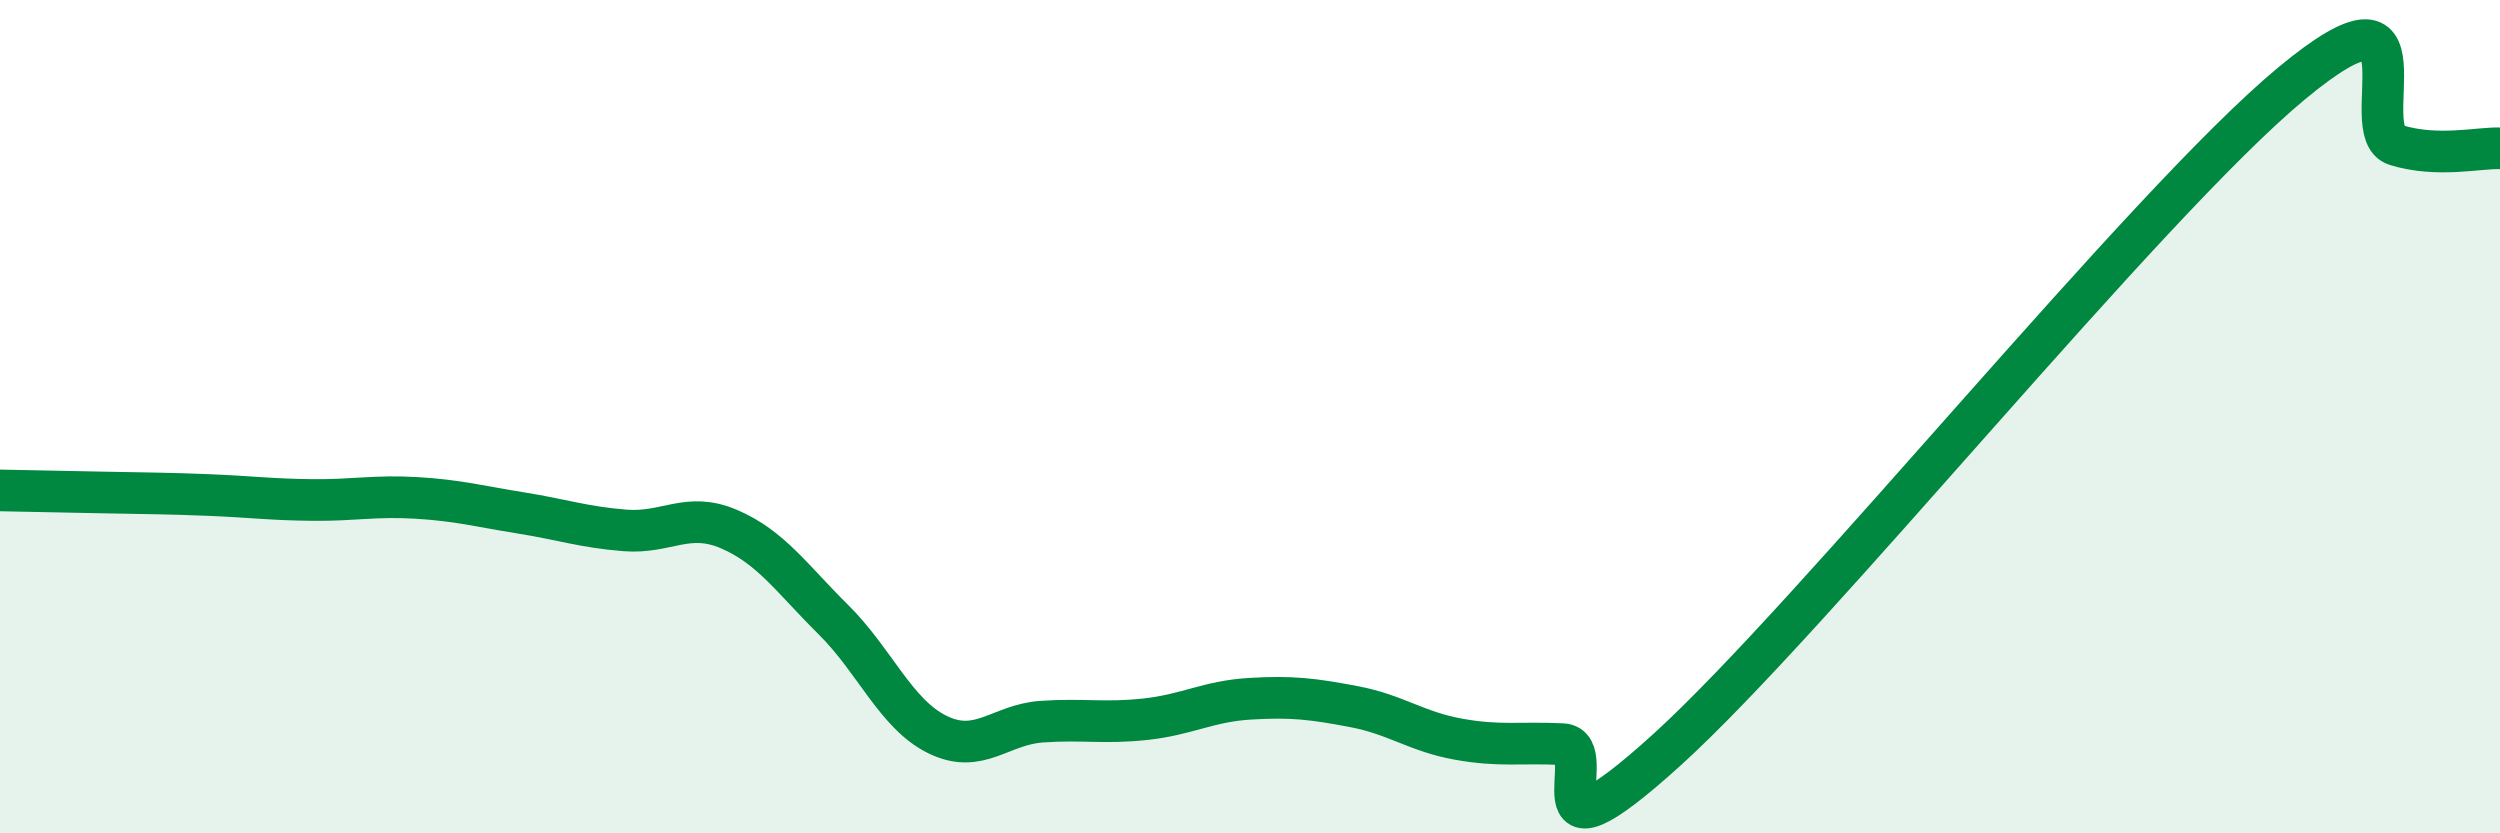
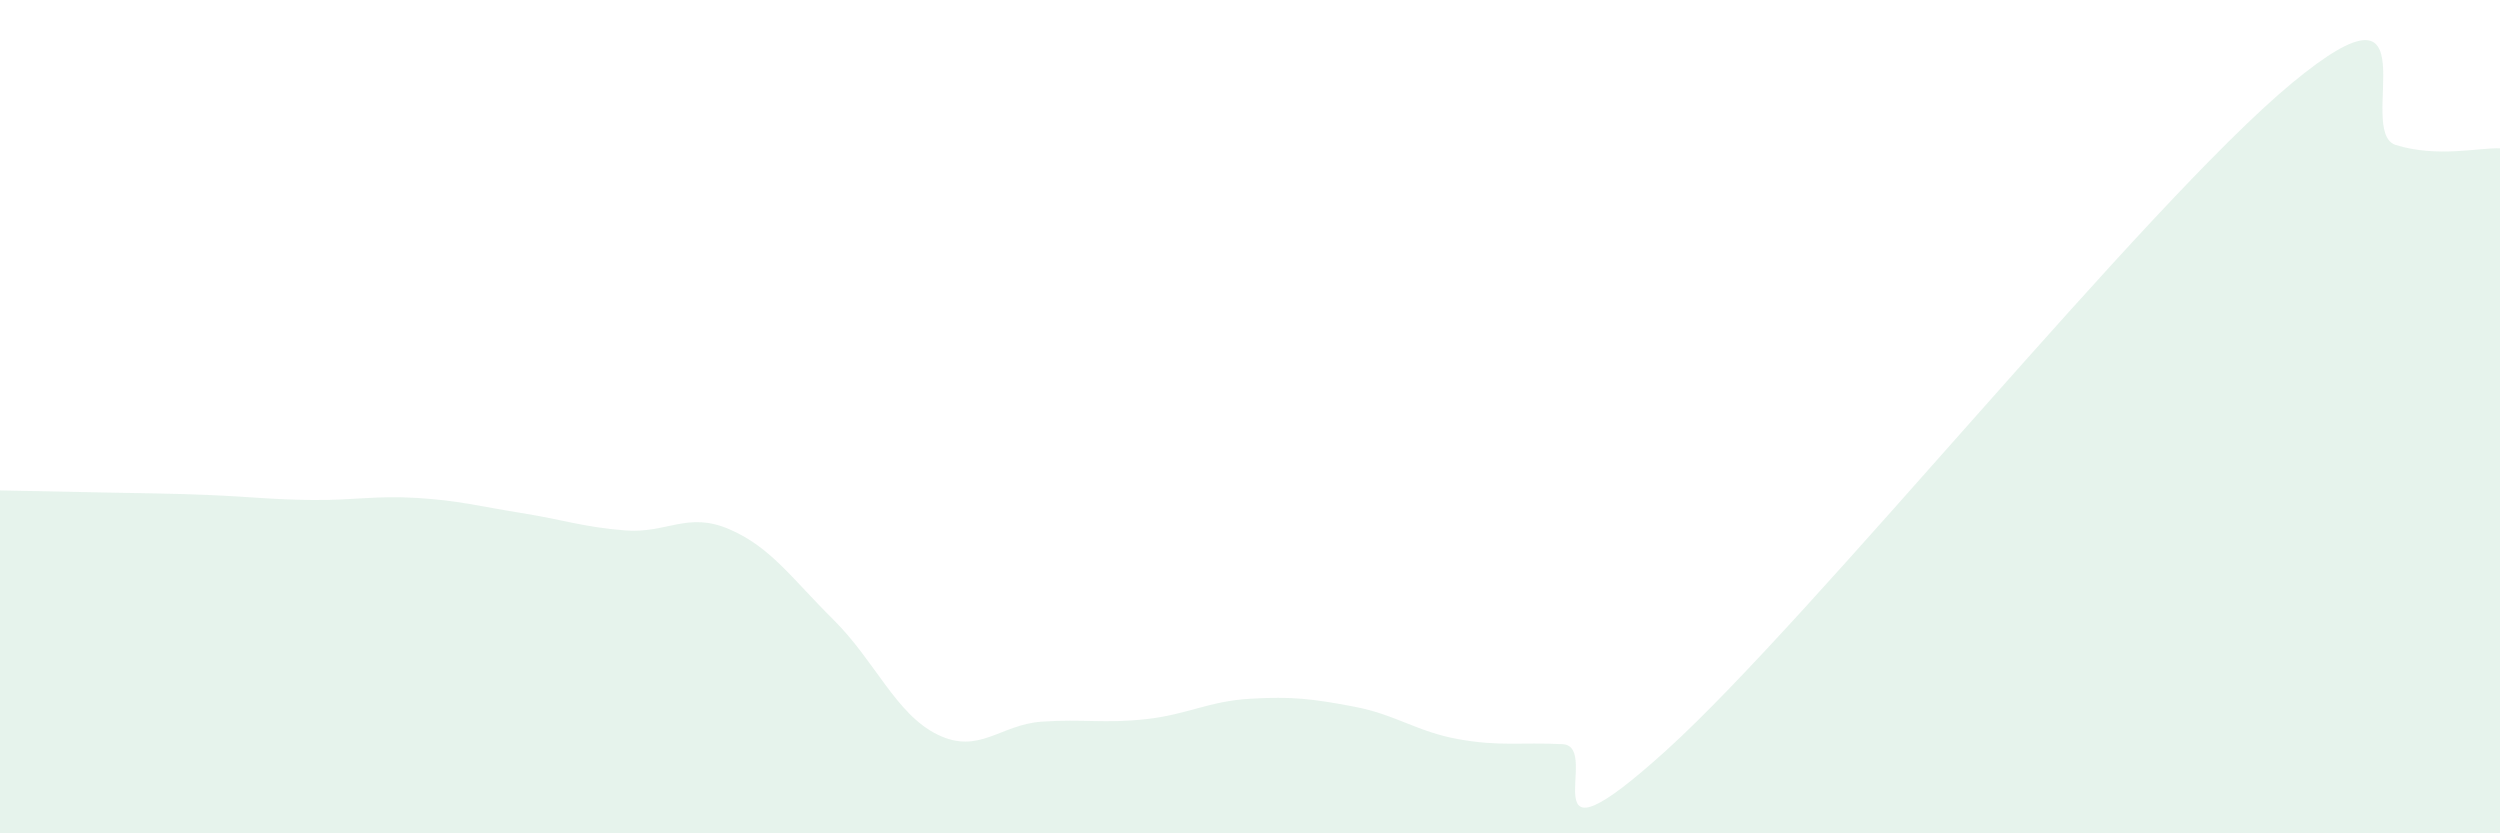
<svg xmlns="http://www.w3.org/2000/svg" width="60" height="20" viewBox="0 0 60 20">
  <path d="M 0,11.77 C 0.5,11.78 1.5,11.8 2.5,11.82 C 3.5,11.84 4,11.84 5,11.88 C 6,11.92 6.5,11.99 7.5,12 C 8.5,12.01 9,11.89 10,11.95 C 11,12.01 11.5,12.15 12.5,12.31 C 13.5,12.47 14,12.65 15,12.73 C 16,12.81 16.5,12.27 17.5,12.7 C 18.5,13.13 19,13.88 20,14.87 C 21,15.86 21.5,17.14 22.5,17.63 C 23.5,18.12 24,17.39 25,17.32 C 26,17.25 26.5,17.37 27.5,17.26 C 28.5,17.15 29,16.83 30,16.77 C 31,16.71 31.5,16.77 32.5,16.96 C 33.5,17.15 34,17.56 35,17.74 C 36,17.92 36.5,17.81 37.5,17.86 C 38.5,17.91 36.5,21.17 40,18 C 43.5,14.83 51.5,4.9 55,2 C 58.5,-0.9 56.5,3.17 57.5,3.48 C 58.5,3.79 59.5,3.54 60,3.56L60 20L0 20Z" fill="#008740" opacity="0.1" stroke-linecap="round" stroke-linejoin="round" />
-   <path d="M 0,11.77 C 0.5,11.78 1.5,11.8 2.5,11.82 C 3.5,11.84 4,11.84 5,11.88 C 6,11.92 6.5,11.99 7.5,12 C 8.5,12.01 9,11.89 10,11.95 C 11,12.01 11.5,12.15 12.5,12.31 C 13.5,12.47 14,12.65 15,12.73 C 16,12.81 16.5,12.27 17.5,12.7 C 18.5,13.13 19,13.88 20,14.87 C 21,15.86 21.5,17.14 22.5,17.63 C 23.5,18.12 24,17.39 25,17.32 C 26,17.25 26.5,17.37 27.5,17.26 C 28.5,17.15 29,16.83 30,16.77 C 31,16.71 31.5,16.77 32.5,16.96 C 33.5,17.15 34,17.56 35,17.74 C 36,17.92 36.5,17.81 37.5,17.86 C 38.5,17.91 36.5,21.17 40,18 C 43.5,14.83 51.5,4.9 55,2 C 58.5,-0.9 56.5,3.17 57.5,3.48 C 58.5,3.79 59.5,3.54 60,3.56" stroke="#008740" stroke-width="1" fill="none" stroke-linecap="round" stroke-linejoin="round" />
</svg>